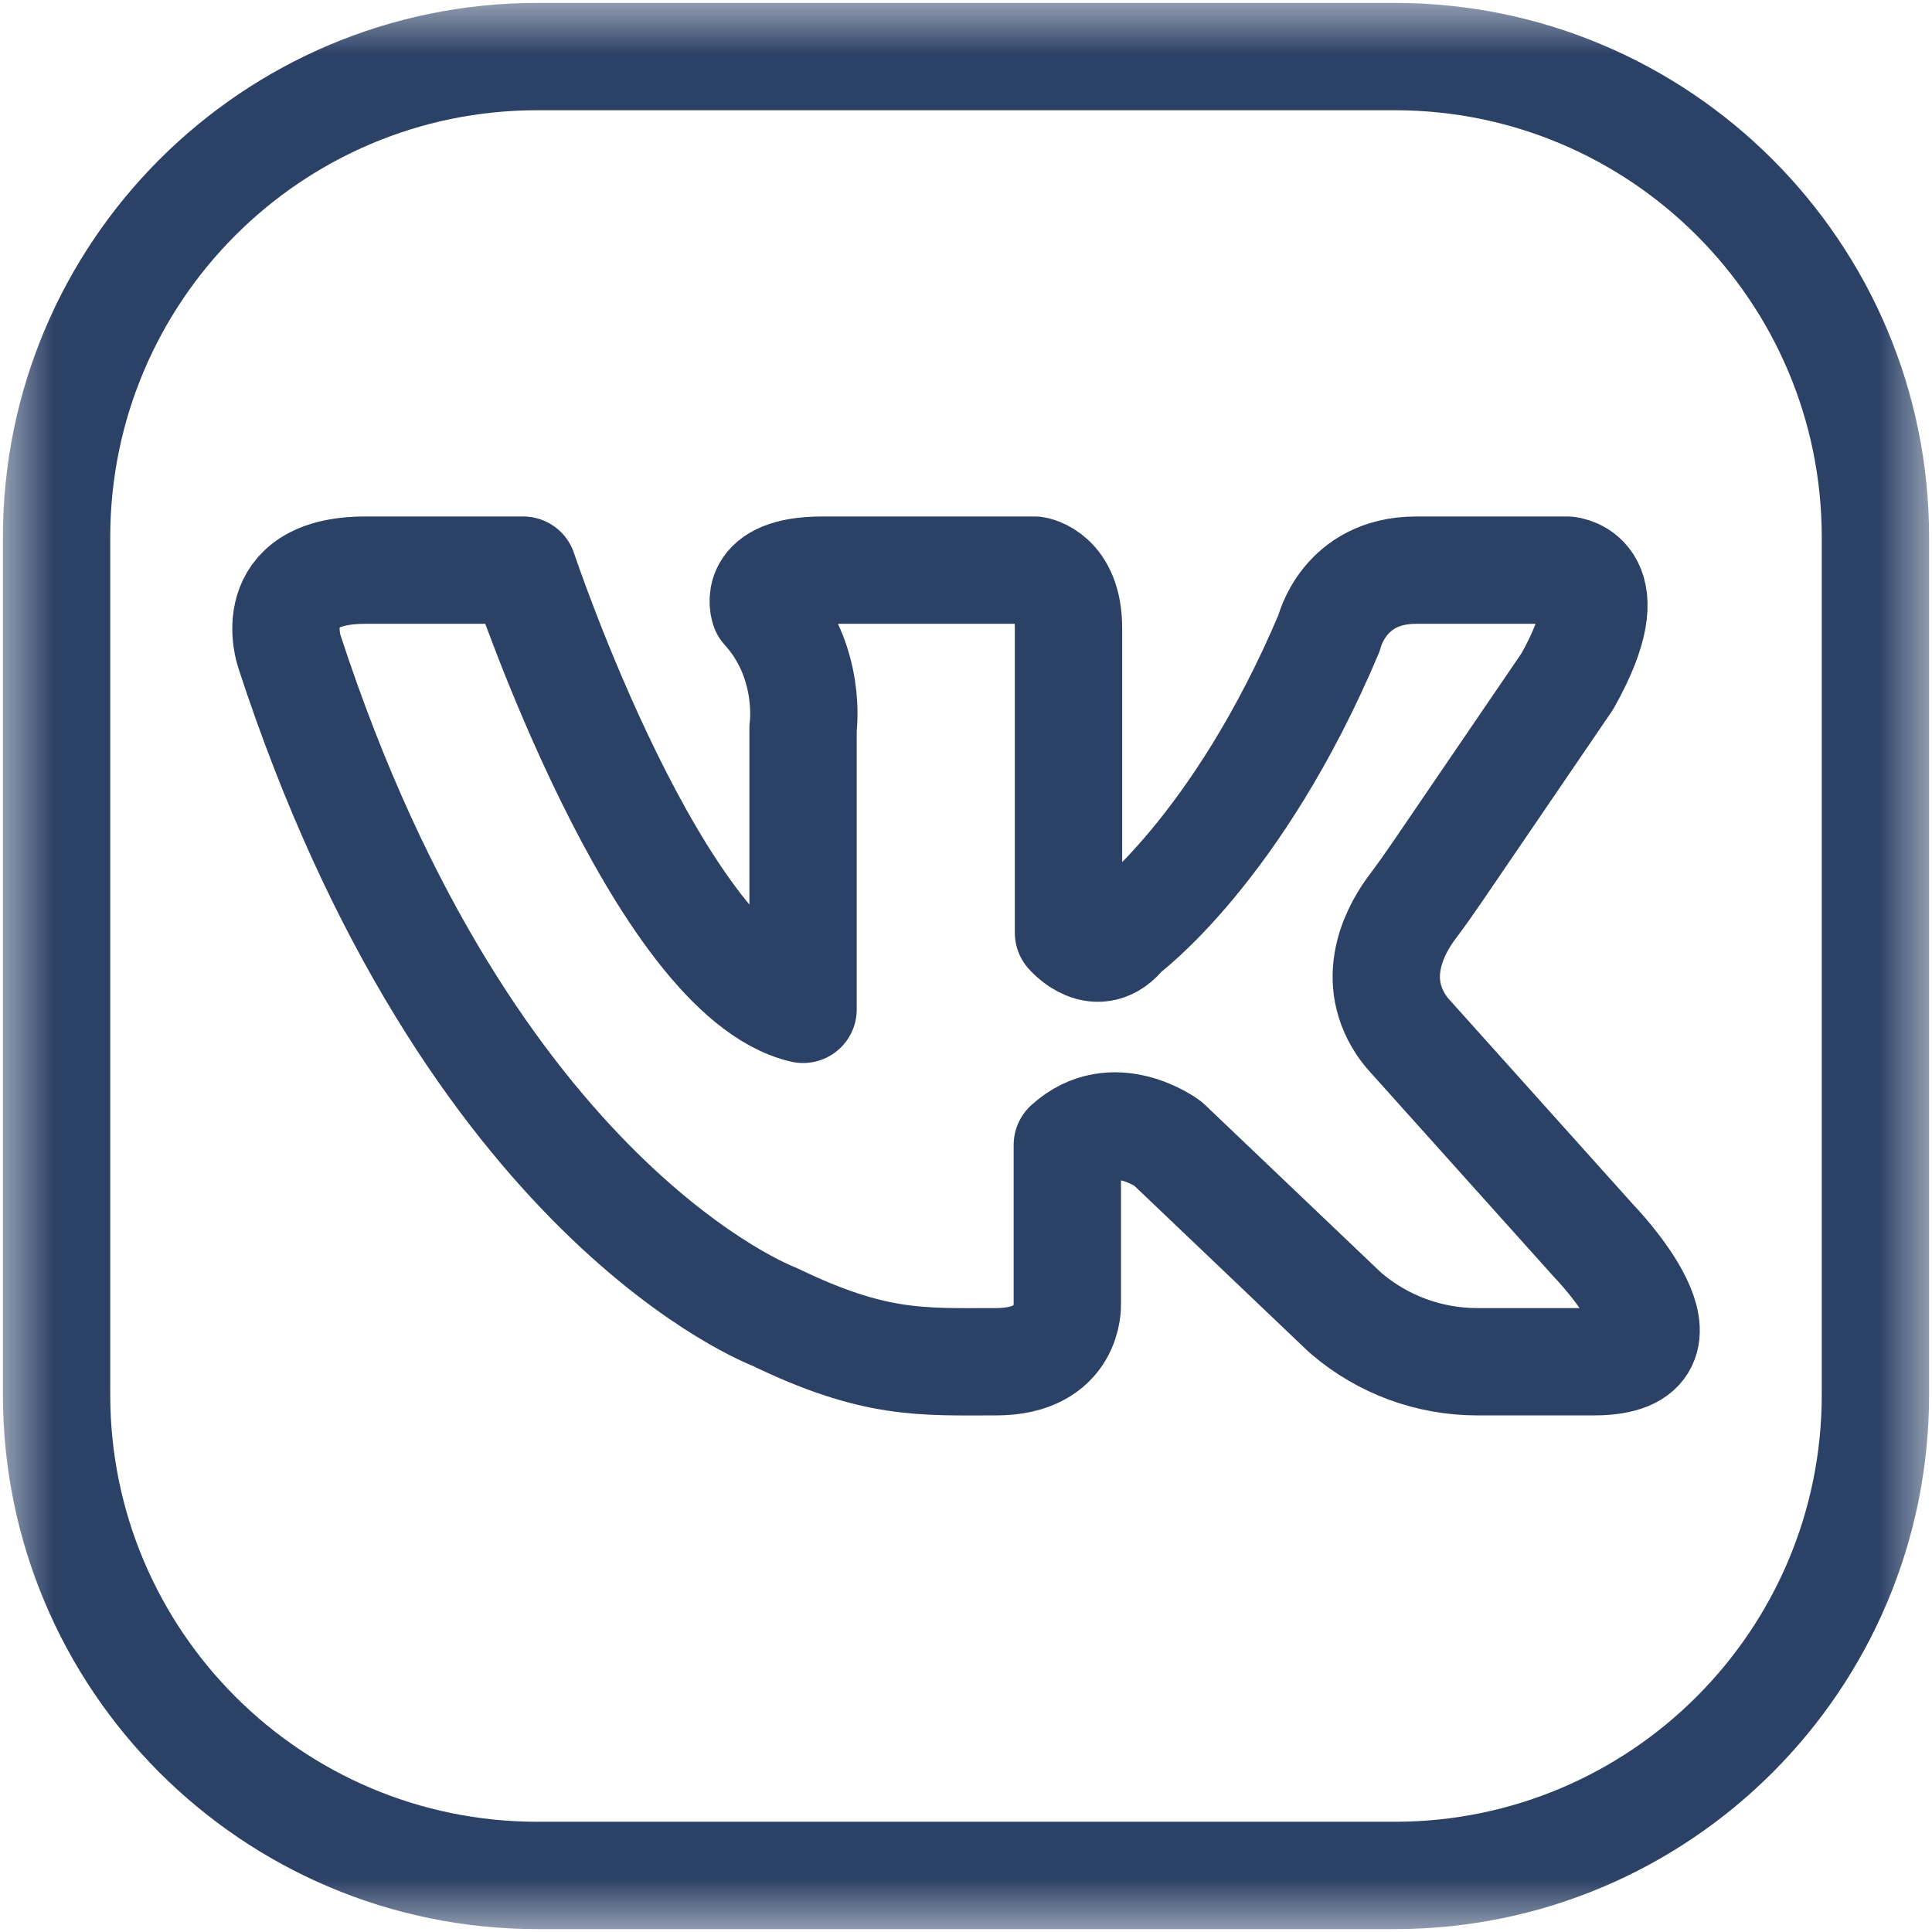
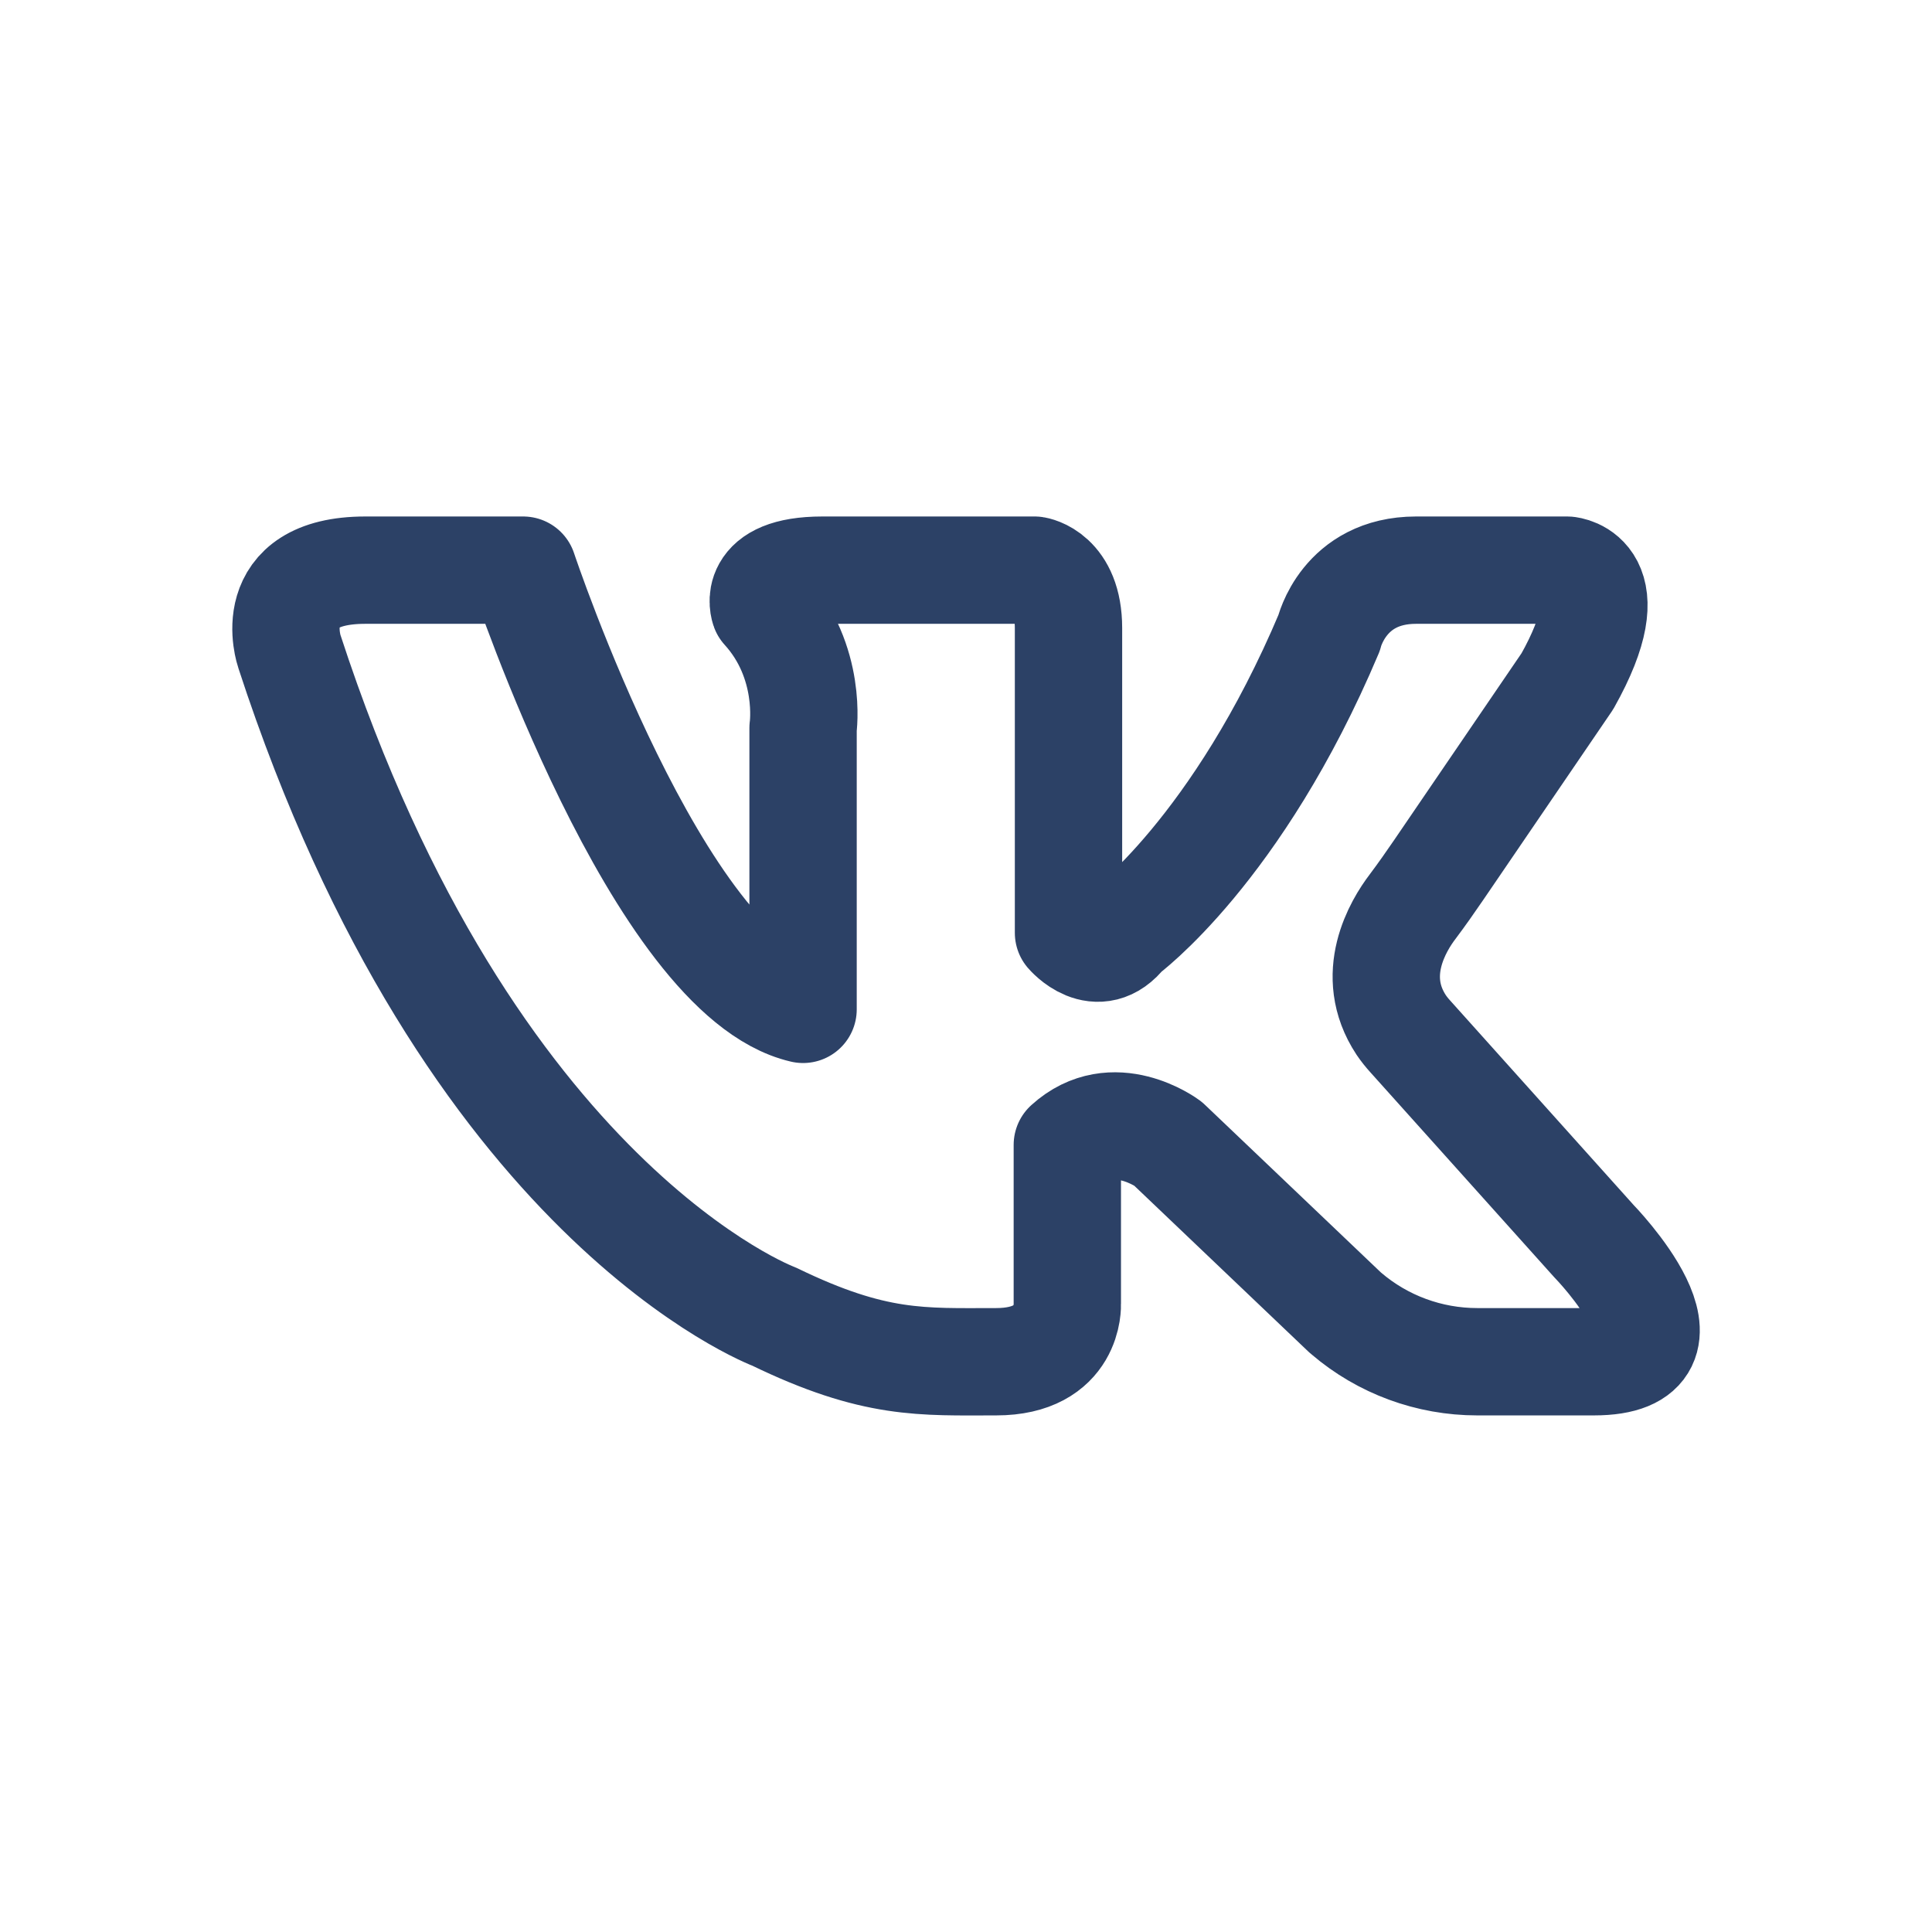
<svg xmlns="http://www.w3.org/2000/svg" width="18" height="18" viewBox="0 0 18 18" fill="none">
  <g clip-path="url(#clip0_172_152)">
    <mask id="mask0_172_152" style="mask-type:luminance" maskUnits="userSpaceOnUse" x="0" y="0" width="18" height="18">
      <path d="M0 0H18V18H0V0Z" fill="white" />
    </mask>
    <g mask="url(#mask0_172_152)">
      <path d="M3.404 5.312H4.874C4.874 5.312 6.133 9.09 7.482 9.404V6.782C7.482 6.782 7.572 6.167 7.122 5.672C7.122 5.672 6.987 5.312 7.662 5.312H9.64C9.64 5.312 9.955 5.357 9.955 5.852V8.691C9.955 8.691 10.226 9.012 10.473 8.691C10.473 8.691 11.529 7.921 12.383 5.897C12.383 5.897 12.518 5.312 13.193 5.312H14.603C14.603 5.312 15.159 5.357 14.603 6.347L13.405 8.104C13.326 8.22 13.245 8.335 13.161 8.447C13.026 8.624 12.747 9.084 13.055 9.55C13.08 9.587 13.109 9.623 13.139 9.656L14.85 11.563C14.85 11.563 15.945 12.687 14.85 12.687H13.763C13.316 12.687 12.883 12.528 12.544 12.238C12.54 12.235 12.536 12.231 12.532 12.228L10.88 10.654C10.88 10.654 10.373 10.277 9.944 10.667V12.149C9.944 12.149 9.97 12.687 9.281 12.687C8.592 12.687 8.15 12.722 7.213 12.267C7.213 12.267 4.373 11.21 2.696 6.069C2.696 6.069 2.436 5.312 3.404 5.312Z" stroke="#2C4166" stroke-miterlimit="10" stroke-linecap="round" stroke-linejoin="round" />
-       <path d="M12.993 17.473H5.007C2.533 17.473 0.527 15.467 0.527 12.993V5.007C0.527 2.533 2.533 0.527 5.007 0.527H12.993C15.467 0.527 17.473 2.533 17.473 5.007V12.993C17.473 15.467 15.467 17.473 12.993 17.473Z" stroke="#2C4166" stroke-miterlimit="10" stroke-linecap="round" stroke-linejoin="round" />
    </g>
  </g>
  <defs>
    <clipPath id="clip0_172_152">
      <rect width="18" height="18" fill="white" />
    </clipPath>
  </defs>
</svg>